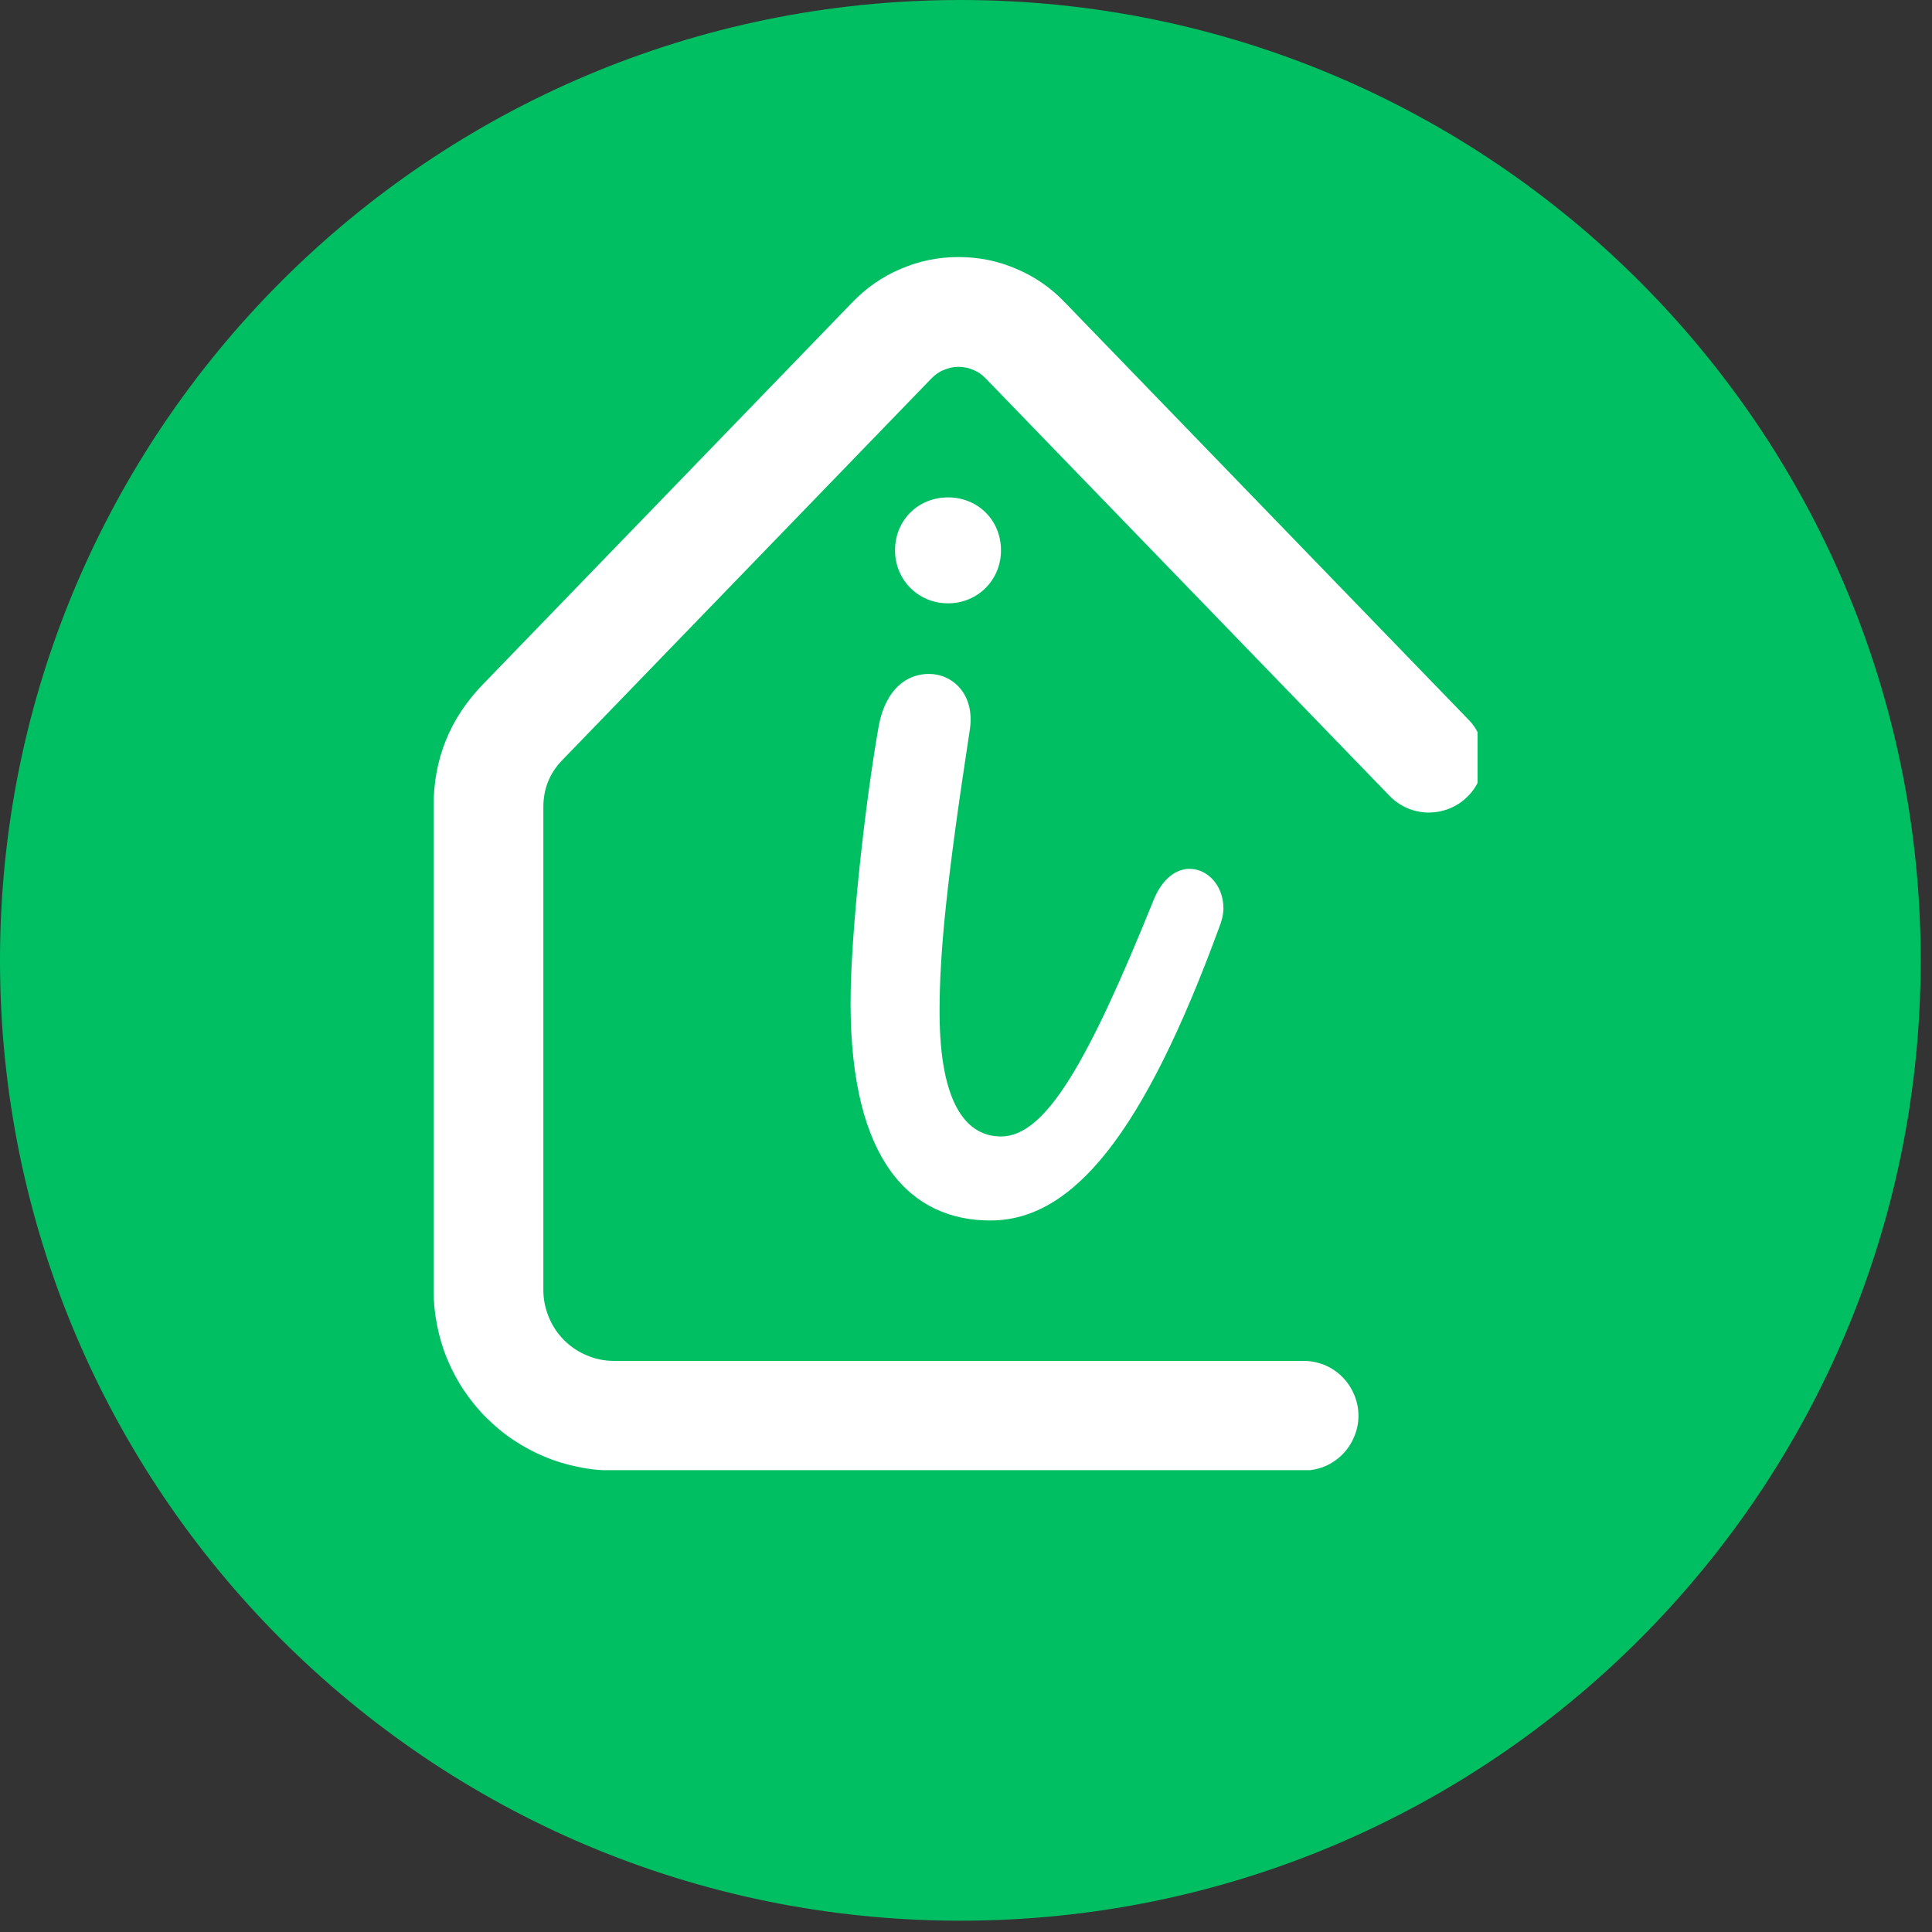
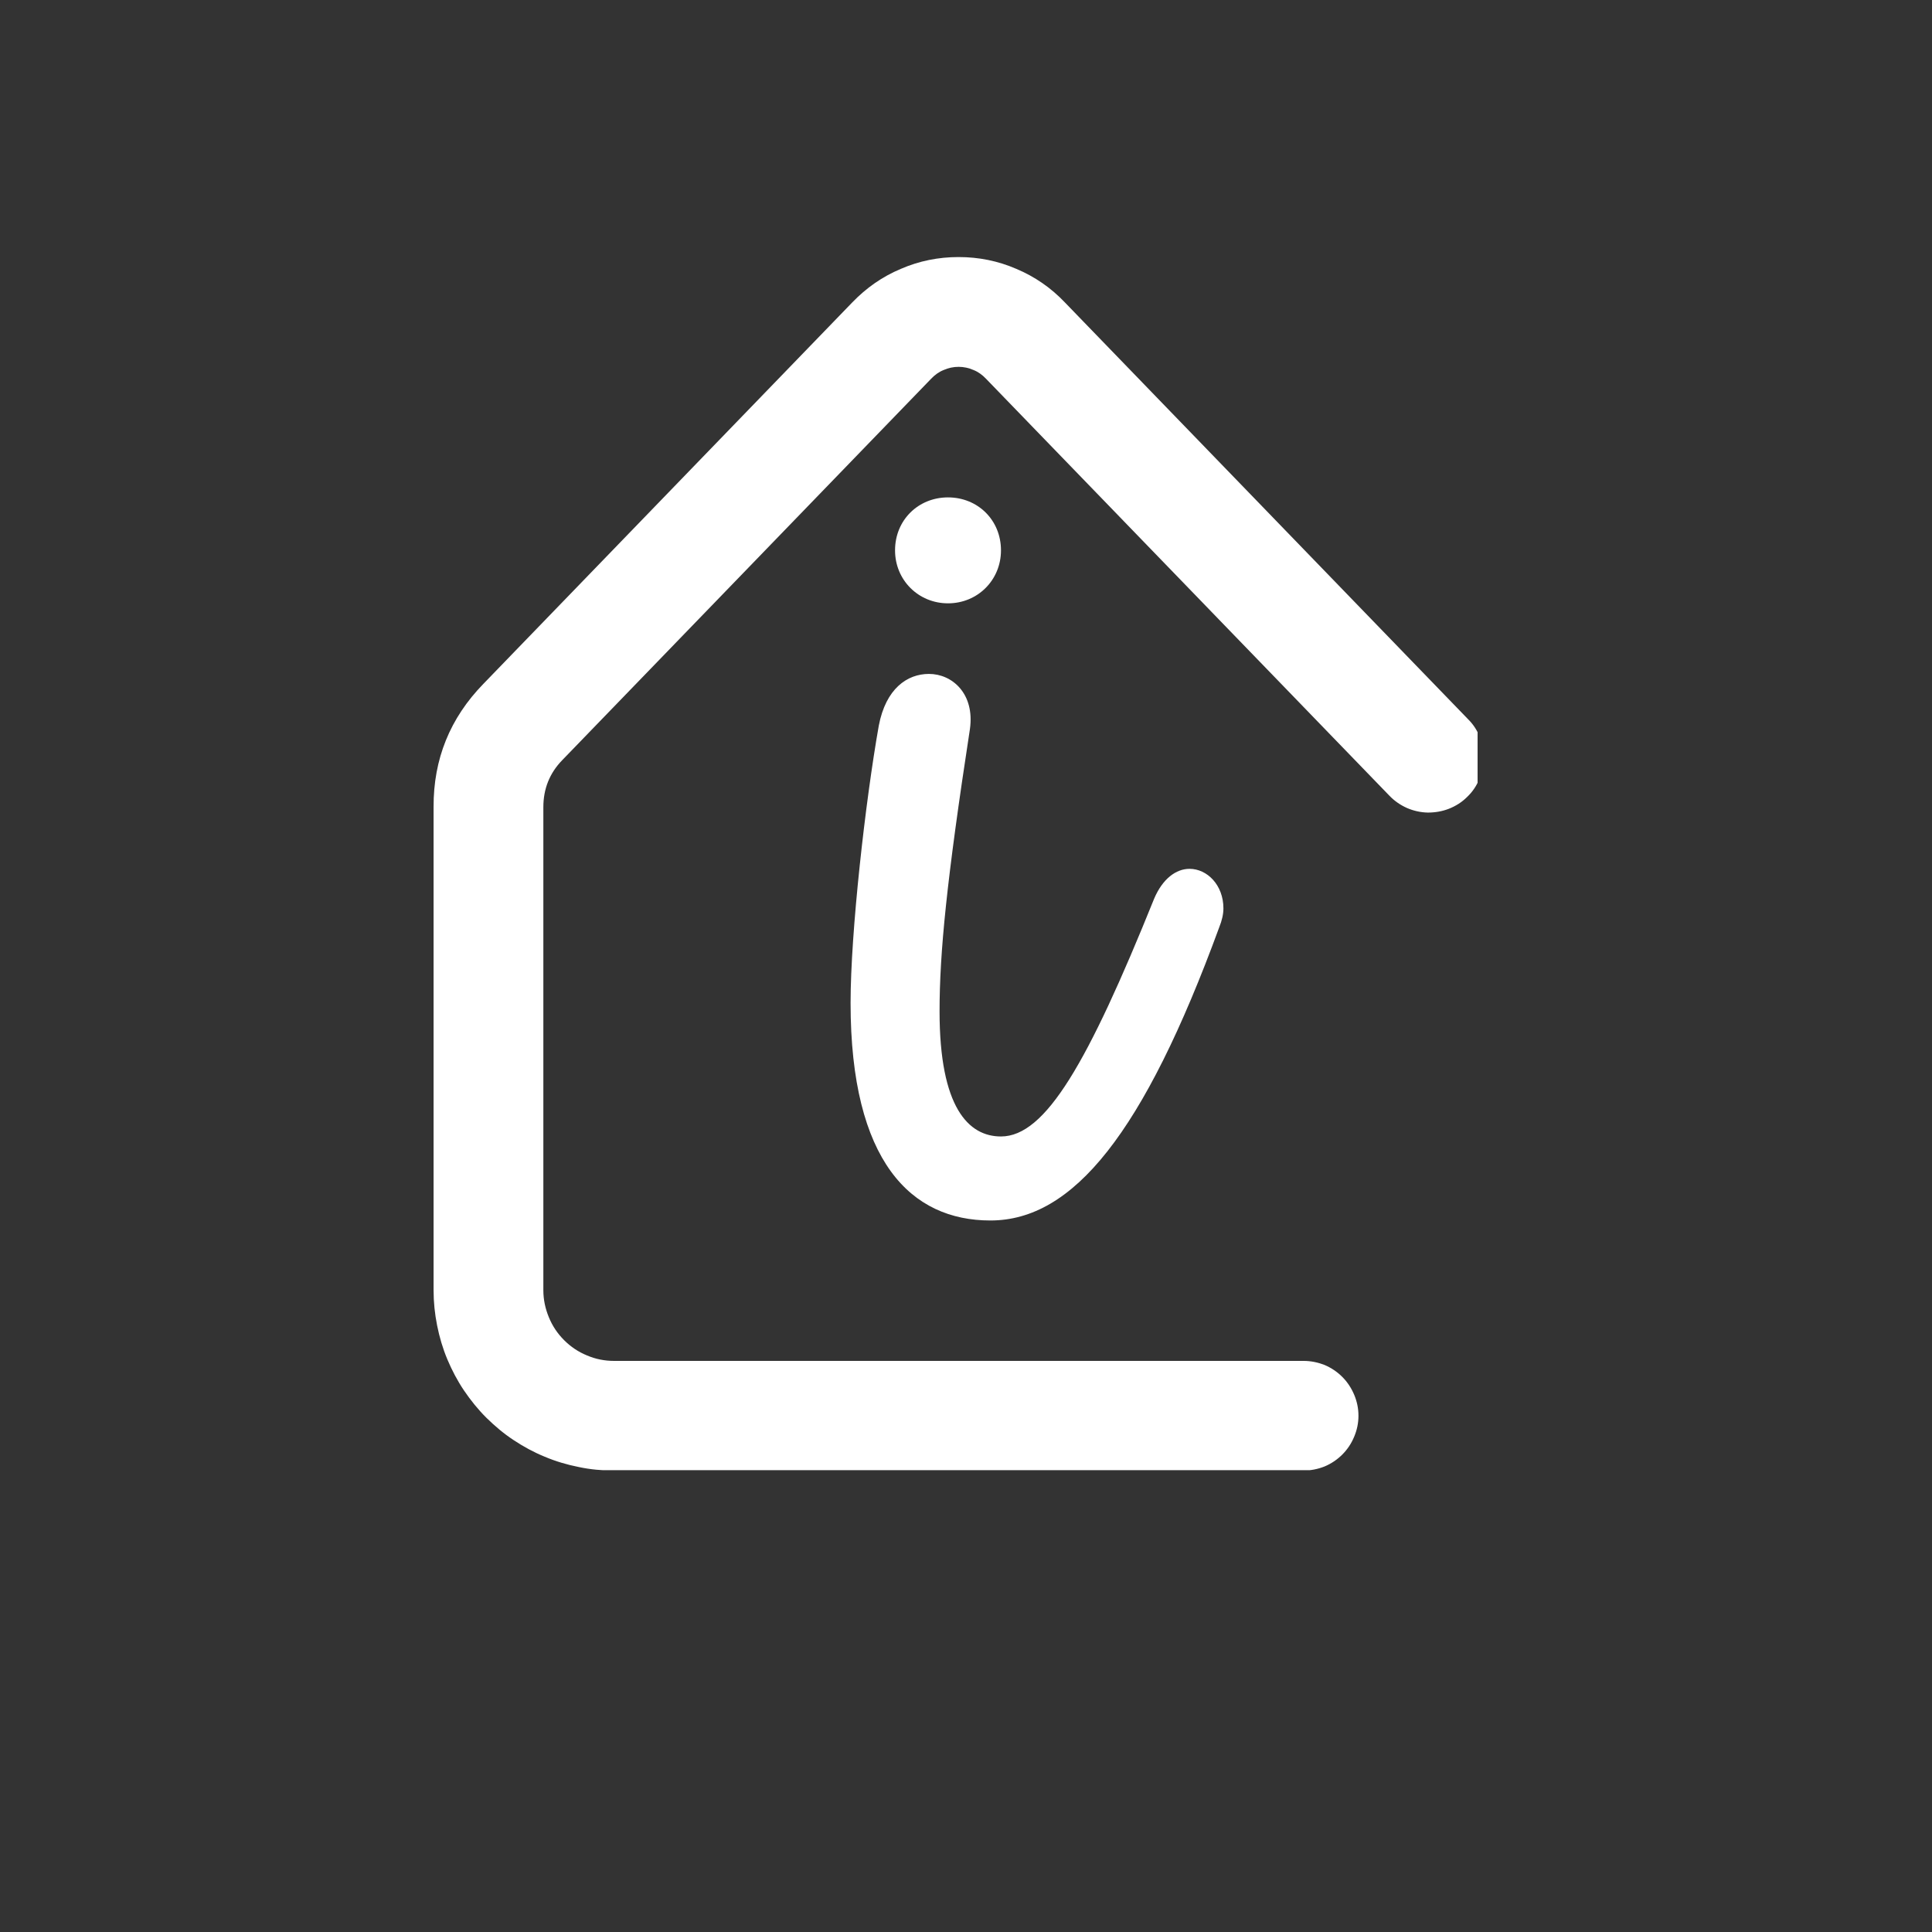
<svg xmlns="http://www.w3.org/2000/svg" width="57" zoomAndPan="magnify" viewBox="0 0 42.75 42.75" height="57" preserveAspectRatio="xMidYMid meet" version="1.0">
  <rect x="0" y="0" width="42.75" height="42.75" fill="#333333" stroke="none" />
  <defs>
    <g />
    <clipPath id="ba3bbd499c">
      <path d="M 0 0 L 42.5 0 L 42.5 42.5 L 0 42.5 Z M 0 0 " clip-rule="nonzero" />
    </clipPath>
    <clipPath id="ac187c9dbf">
-       <path d="M 21.25 0 C 9.516 0 0 9.516 0 21.25 C 0 32.988 9.516 42.5 21.25 42.5 C 32.988 42.5 42.5 32.988 42.5 21.25 C 42.5 9.516 32.988 0 21.25 0 Z M 21.25 0 " clip-rule="nonzero" />
-     </clipPath>
+       </clipPath>
    <clipPath id="ca48c381c5">
      <path d="M 9.582 5.688 L 32.695 5.688 L 32.695 32.531 L 9.582 32.531 Z M 9.582 5.688 " clip-rule="nonzero" />
    </clipPath>
  </defs>
  <g clip-path="url(#ba3bbd499c)">
    <g clip-path="url(#ac187c9dbf)">
-       <path fill="#00bf63" d="M 0 0 L 42.5 0 L 42.5 42.5 L 0 42.5 Z M 0 0 " fill-opacity="1" fill-rule="nonzero" />
-     </g>
+       </g>
  </g>
  <g clip-path="url(#ca48c381c5)">
    <path fill="#ffffff" d="M 28.84 32.539 L 13.582 32.539 C 13.32 32.539 13.062 32.516 12.805 32.461 C 12.547 32.41 12.297 32.336 12.055 32.234 C 11.816 32.137 11.586 32.012 11.367 31.867 C 11.148 31.723 10.949 31.555 10.762 31.371 C 10.578 31.188 10.414 30.984 10.266 30.766 C 10.121 30.551 10 30.32 9.898 30.078 C 9.797 29.836 9.723 29.586 9.672 29.328 C 9.621 29.074 9.594 28.812 9.594 28.551 L 9.594 17.855 C 9.59 16.797 9.957 15.891 10.695 15.133 L 18.859 6.691 C 19.168 6.371 19.523 6.121 19.934 5.949 C 20.34 5.773 20.766 5.688 21.211 5.688 C 21.656 5.688 22.082 5.773 22.488 5.949 C 22.898 6.121 23.258 6.371 23.562 6.691 L 32.488 15.918 C 32.602 16.031 32.688 16.164 32.746 16.316 C 32.805 16.465 32.836 16.621 32.832 16.781 C 32.828 16.945 32.797 17.098 32.73 17.246 C 32.668 17.395 32.578 17.527 32.461 17.637 C 32.348 17.75 32.211 17.836 32.062 17.895 C 31.914 17.953 31.758 17.98 31.594 17.98 C 31.434 17.977 31.277 17.941 31.133 17.879 C 30.984 17.812 30.855 17.723 30.742 17.605 L 21.816 8.379 C 21.738 8.297 21.648 8.23 21.543 8.188 C 21.438 8.141 21.324 8.117 21.211 8.117 C 21.098 8.117 20.984 8.141 20.879 8.188 C 20.773 8.23 20.684 8.297 20.605 8.379 L 12.441 16.82 C 12.16 17.109 12.023 17.457 12.023 17.859 L 12.023 28.551 C 12.023 28.758 12.066 28.957 12.145 29.148 C 12.223 29.34 12.336 29.508 12.484 29.656 C 12.629 29.801 12.797 29.914 12.988 29.992 C 13.18 30.074 13.379 30.113 13.586 30.113 L 28.844 30.113 C 29.004 30.113 29.16 30.145 29.309 30.203 C 29.457 30.266 29.59 30.355 29.703 30.469 C 29.816 30.582 29.902 30.715 29.965 30.863 C 30.027 31.012 30.059 31.164 30.059 31.328 C 30.059 31.488 30.027 31.641 29.965 31.789 C 29.902 31.941 29.816 32.07 29.703 32.184 C 29.59 32.297 29.457 32.387 29.309 32.449 C 29.16 32.508 29.004 32.539 28.844 32.539 Z M 28.84 32.539 " fill-opacity="1" fill-rule="nonzero" />
  </g>
  <g fill="#ffffff" fill-opacity="1">
    <g transform="translate(17.946, 26.881)">
      <g>
        <path d="M 3.031 -13.531 C 3.688 -13.531 4.203 -14.047 4.203 -14.703 C 4.203 -15.375 3.688 -15.875 3.031 -15.875 C 2.375 -15.875 1.859 -15.375 1.859 -14.703 C 1.859 -14.047 2.375 -13.531 3.031 -13.531 Z M 3.969 0.125 C 5.797 0.125 7.359 -1.797 9.031 -6.359 C 9.094 -6.516 9.125 -6.656 9.125 -6.781 C 9.125 -7.297 8.766 -7.656 8.375 -7.656 C 8.078 -7.656 7.781 -7.438 7.594 -7 C 6.125 -3.359 5.188 -1.734 4.203 -1.734 C 3.484 -1.734 2.844 -2.375 2.844 -4.5 C 2.844 -5.797 3 -7.391 3.516 -10.75 C 3.625 -11.531 3.125 -11.969 2.609 -11.969 C 2.125 -11.969 1.656 -11.641 1.5 -10.828 C 1.203 -9.156 0.875 -6.25 0.875 -4.688 C 0.875 -1.172 2.219 0.125 3.969 0.125 Z M 3.969 0.125 " />
      </g>
    </g>
  </g>
</svg>